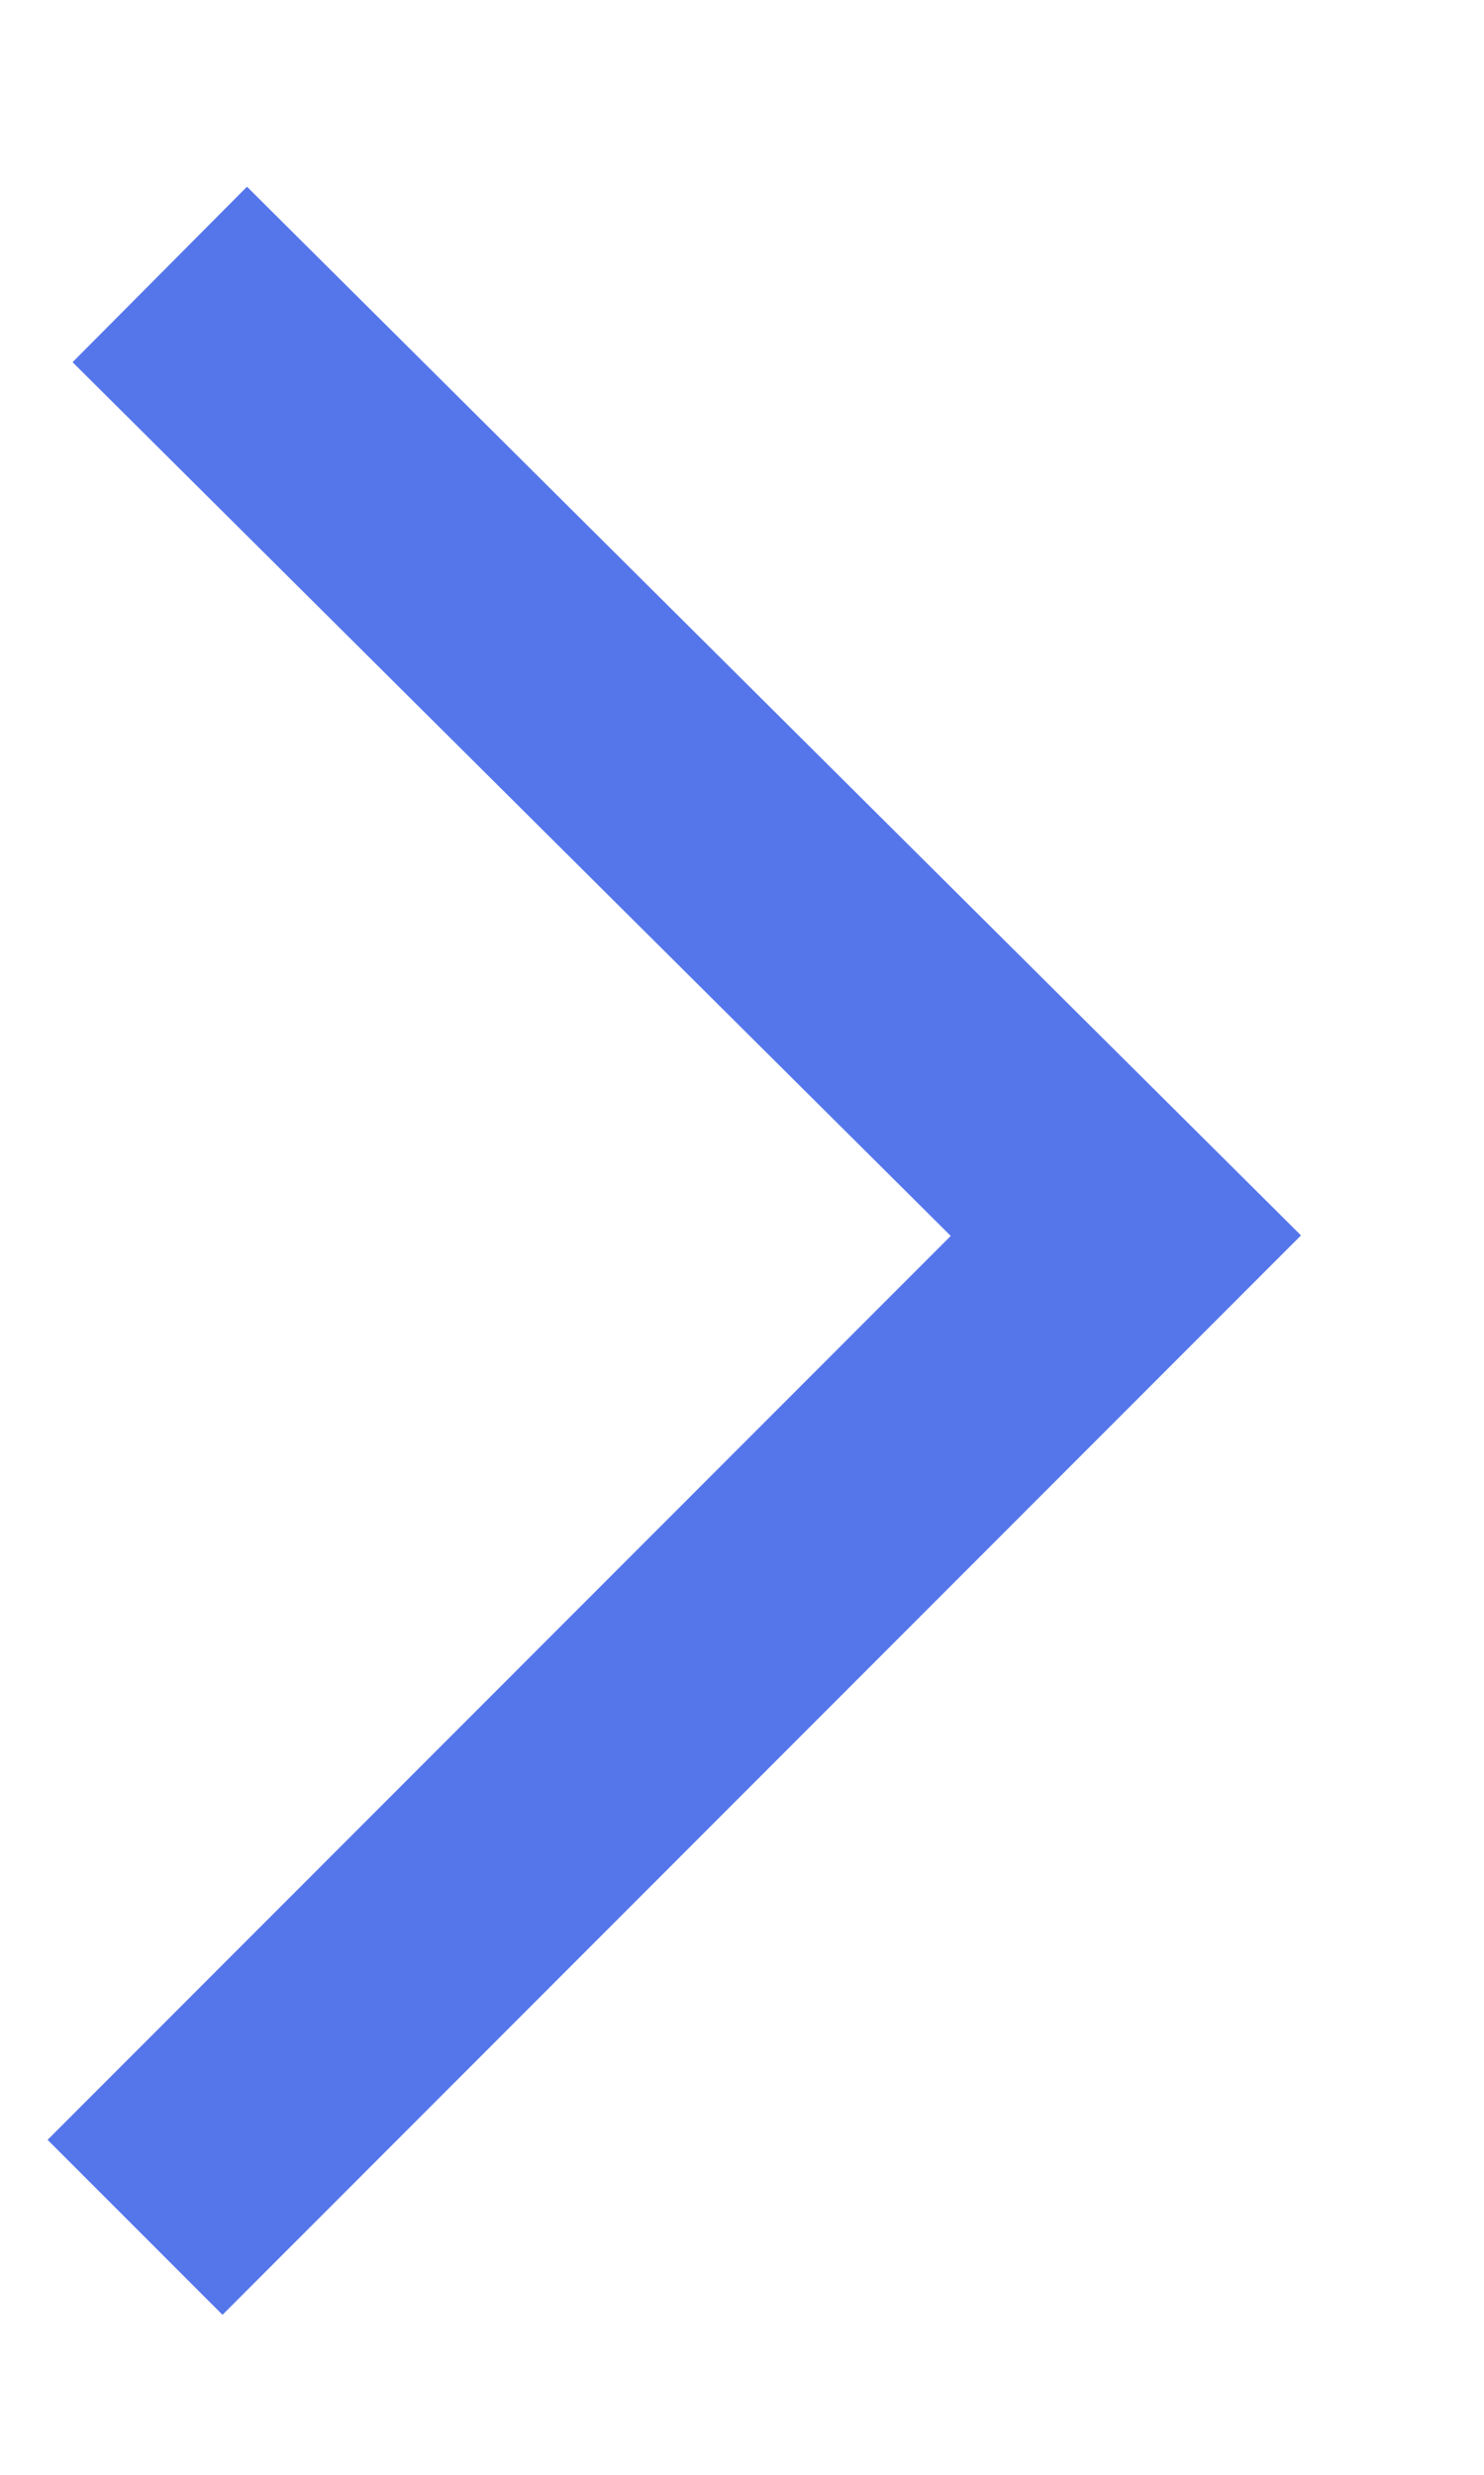
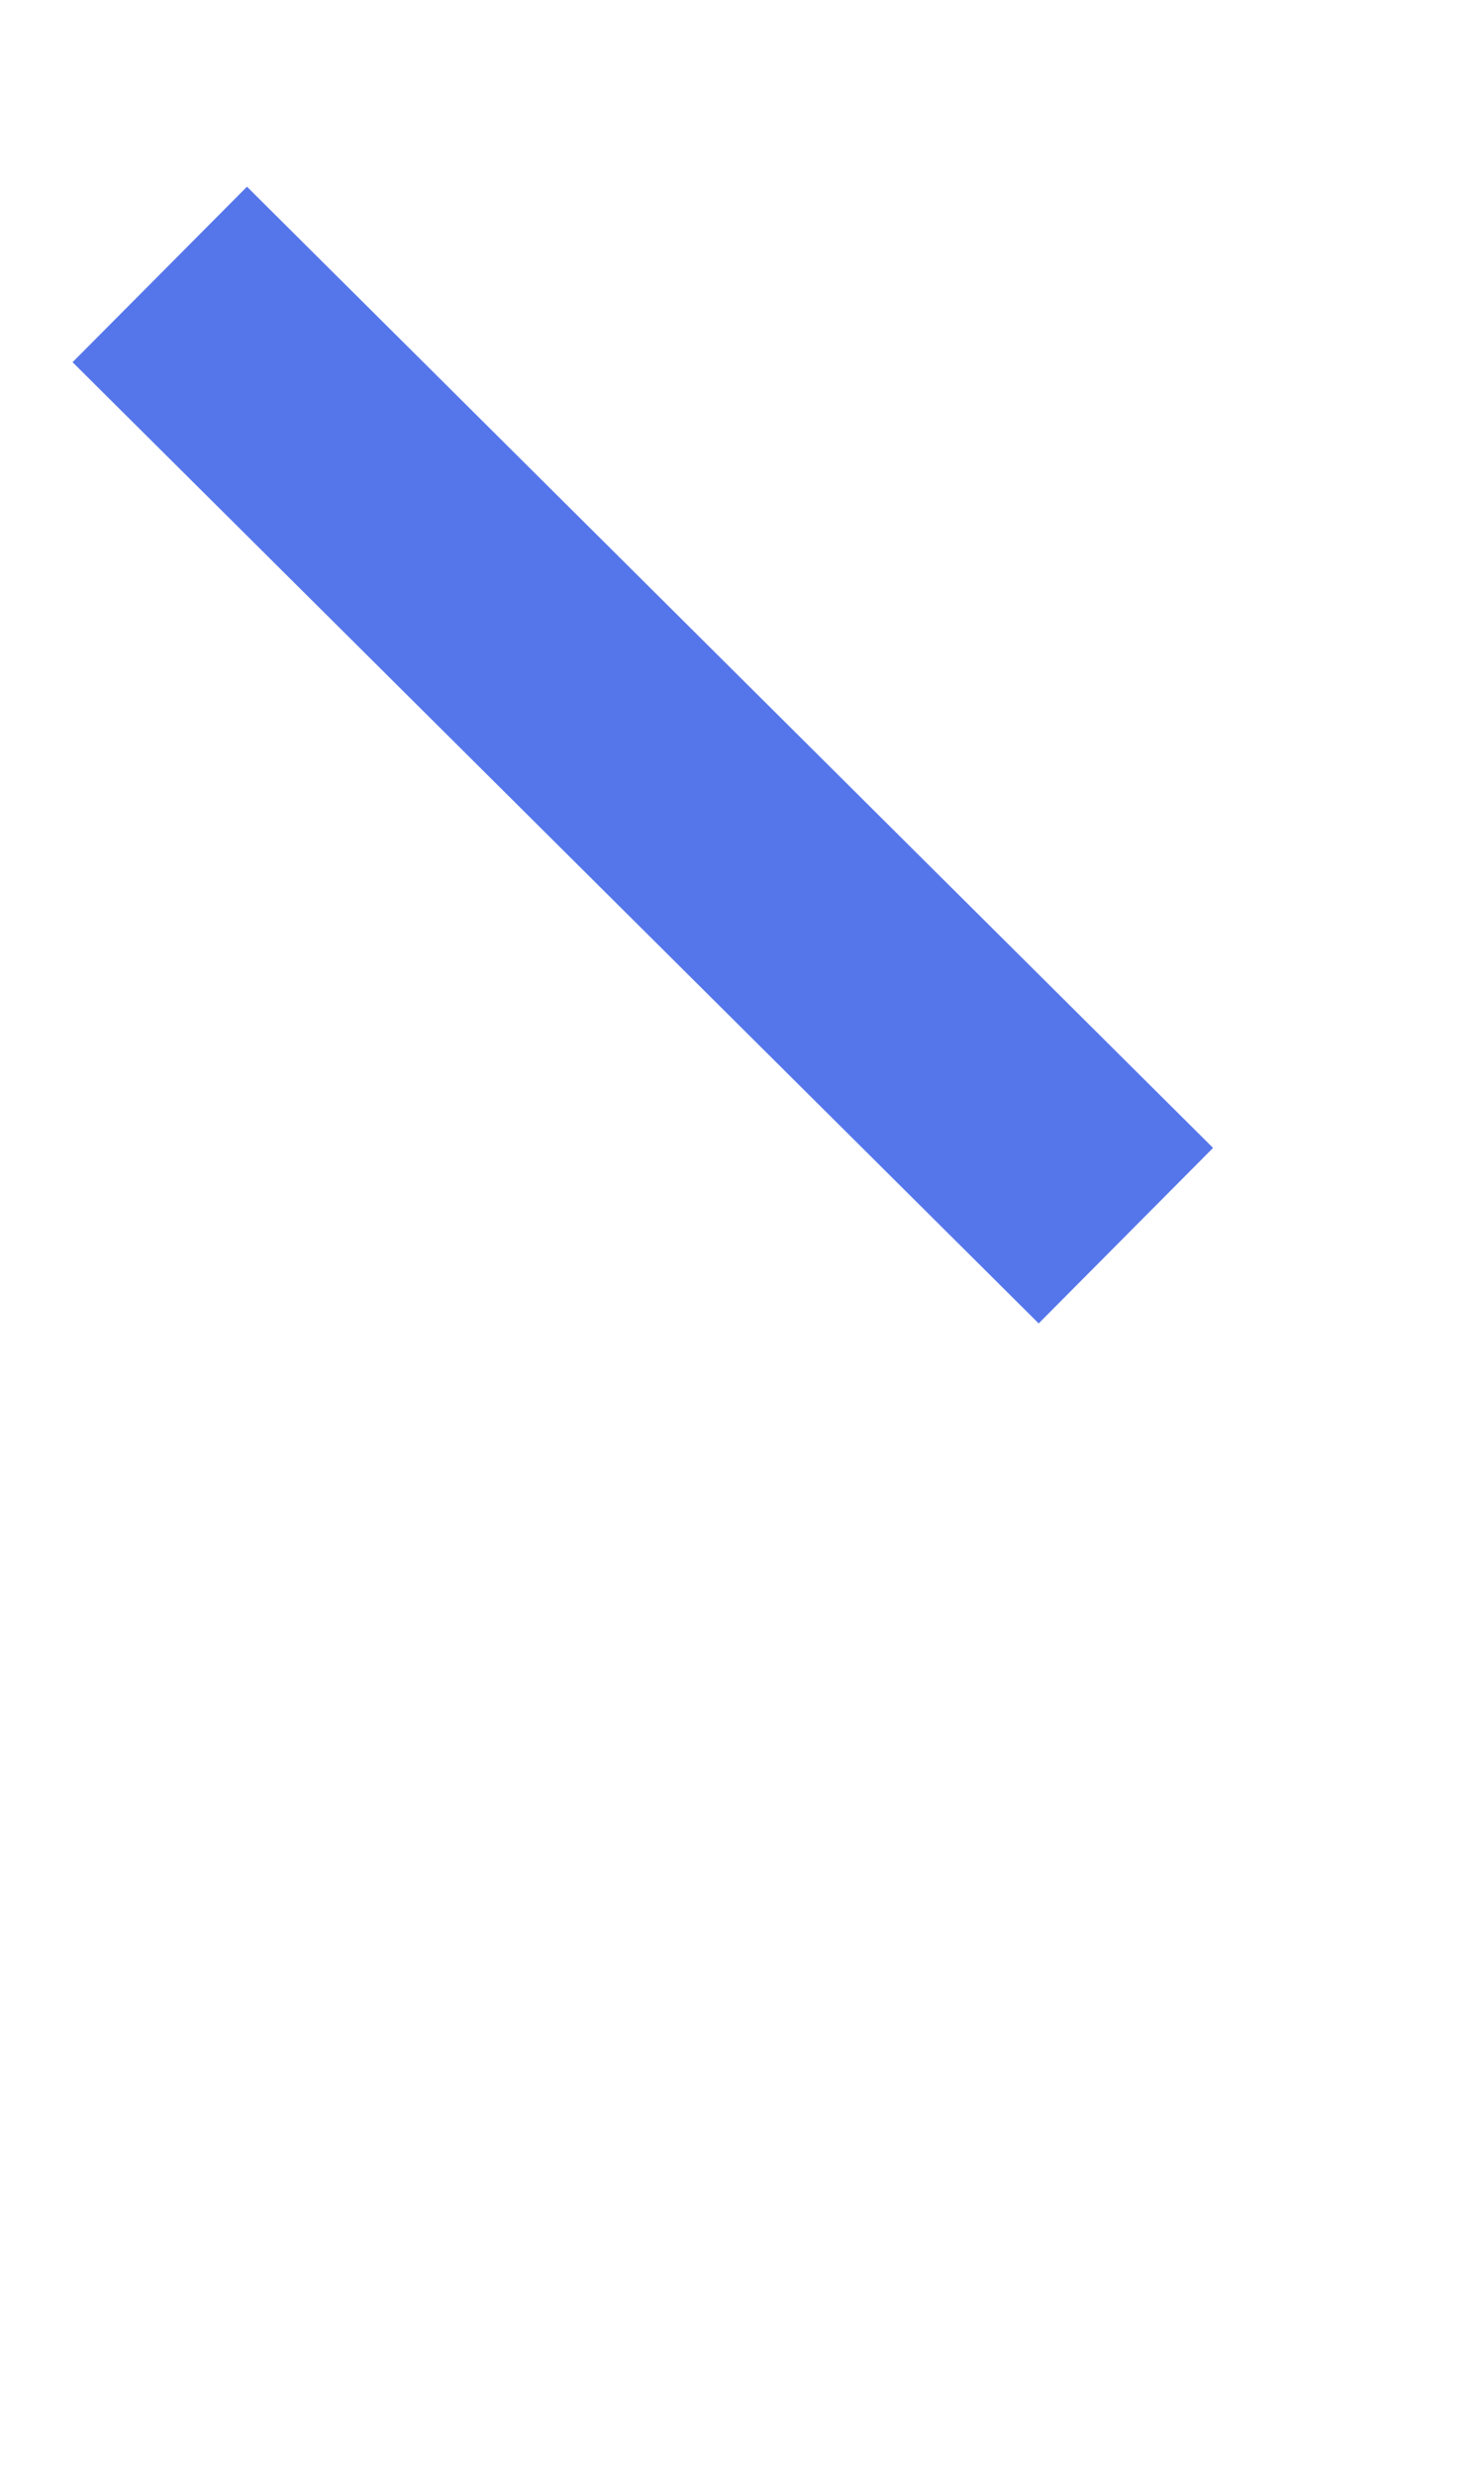
<svg xmlns="http://www.w3.org/2000/svg" width="6px" height="10px" viewBox="0 0 6 10" version="1.1">
  <title>Path Copy</title>
  <g id="Page-1" stroke="none" stroke-width="1" fill="none" fill-rule="evenodd">
-     <path d="M0.646,1.109 C0.646,1.109 1.948,2.404 4.552,4.993 L0.546,9" id="Path-Copy" stroke="#5576EA" />
+     <path d="M0.646,1.109 C0.646,1.109 1.948,2.404 4.552,4.993 " id="Path-Copy" stroke="#5576EA" />
  </g>
</svg>